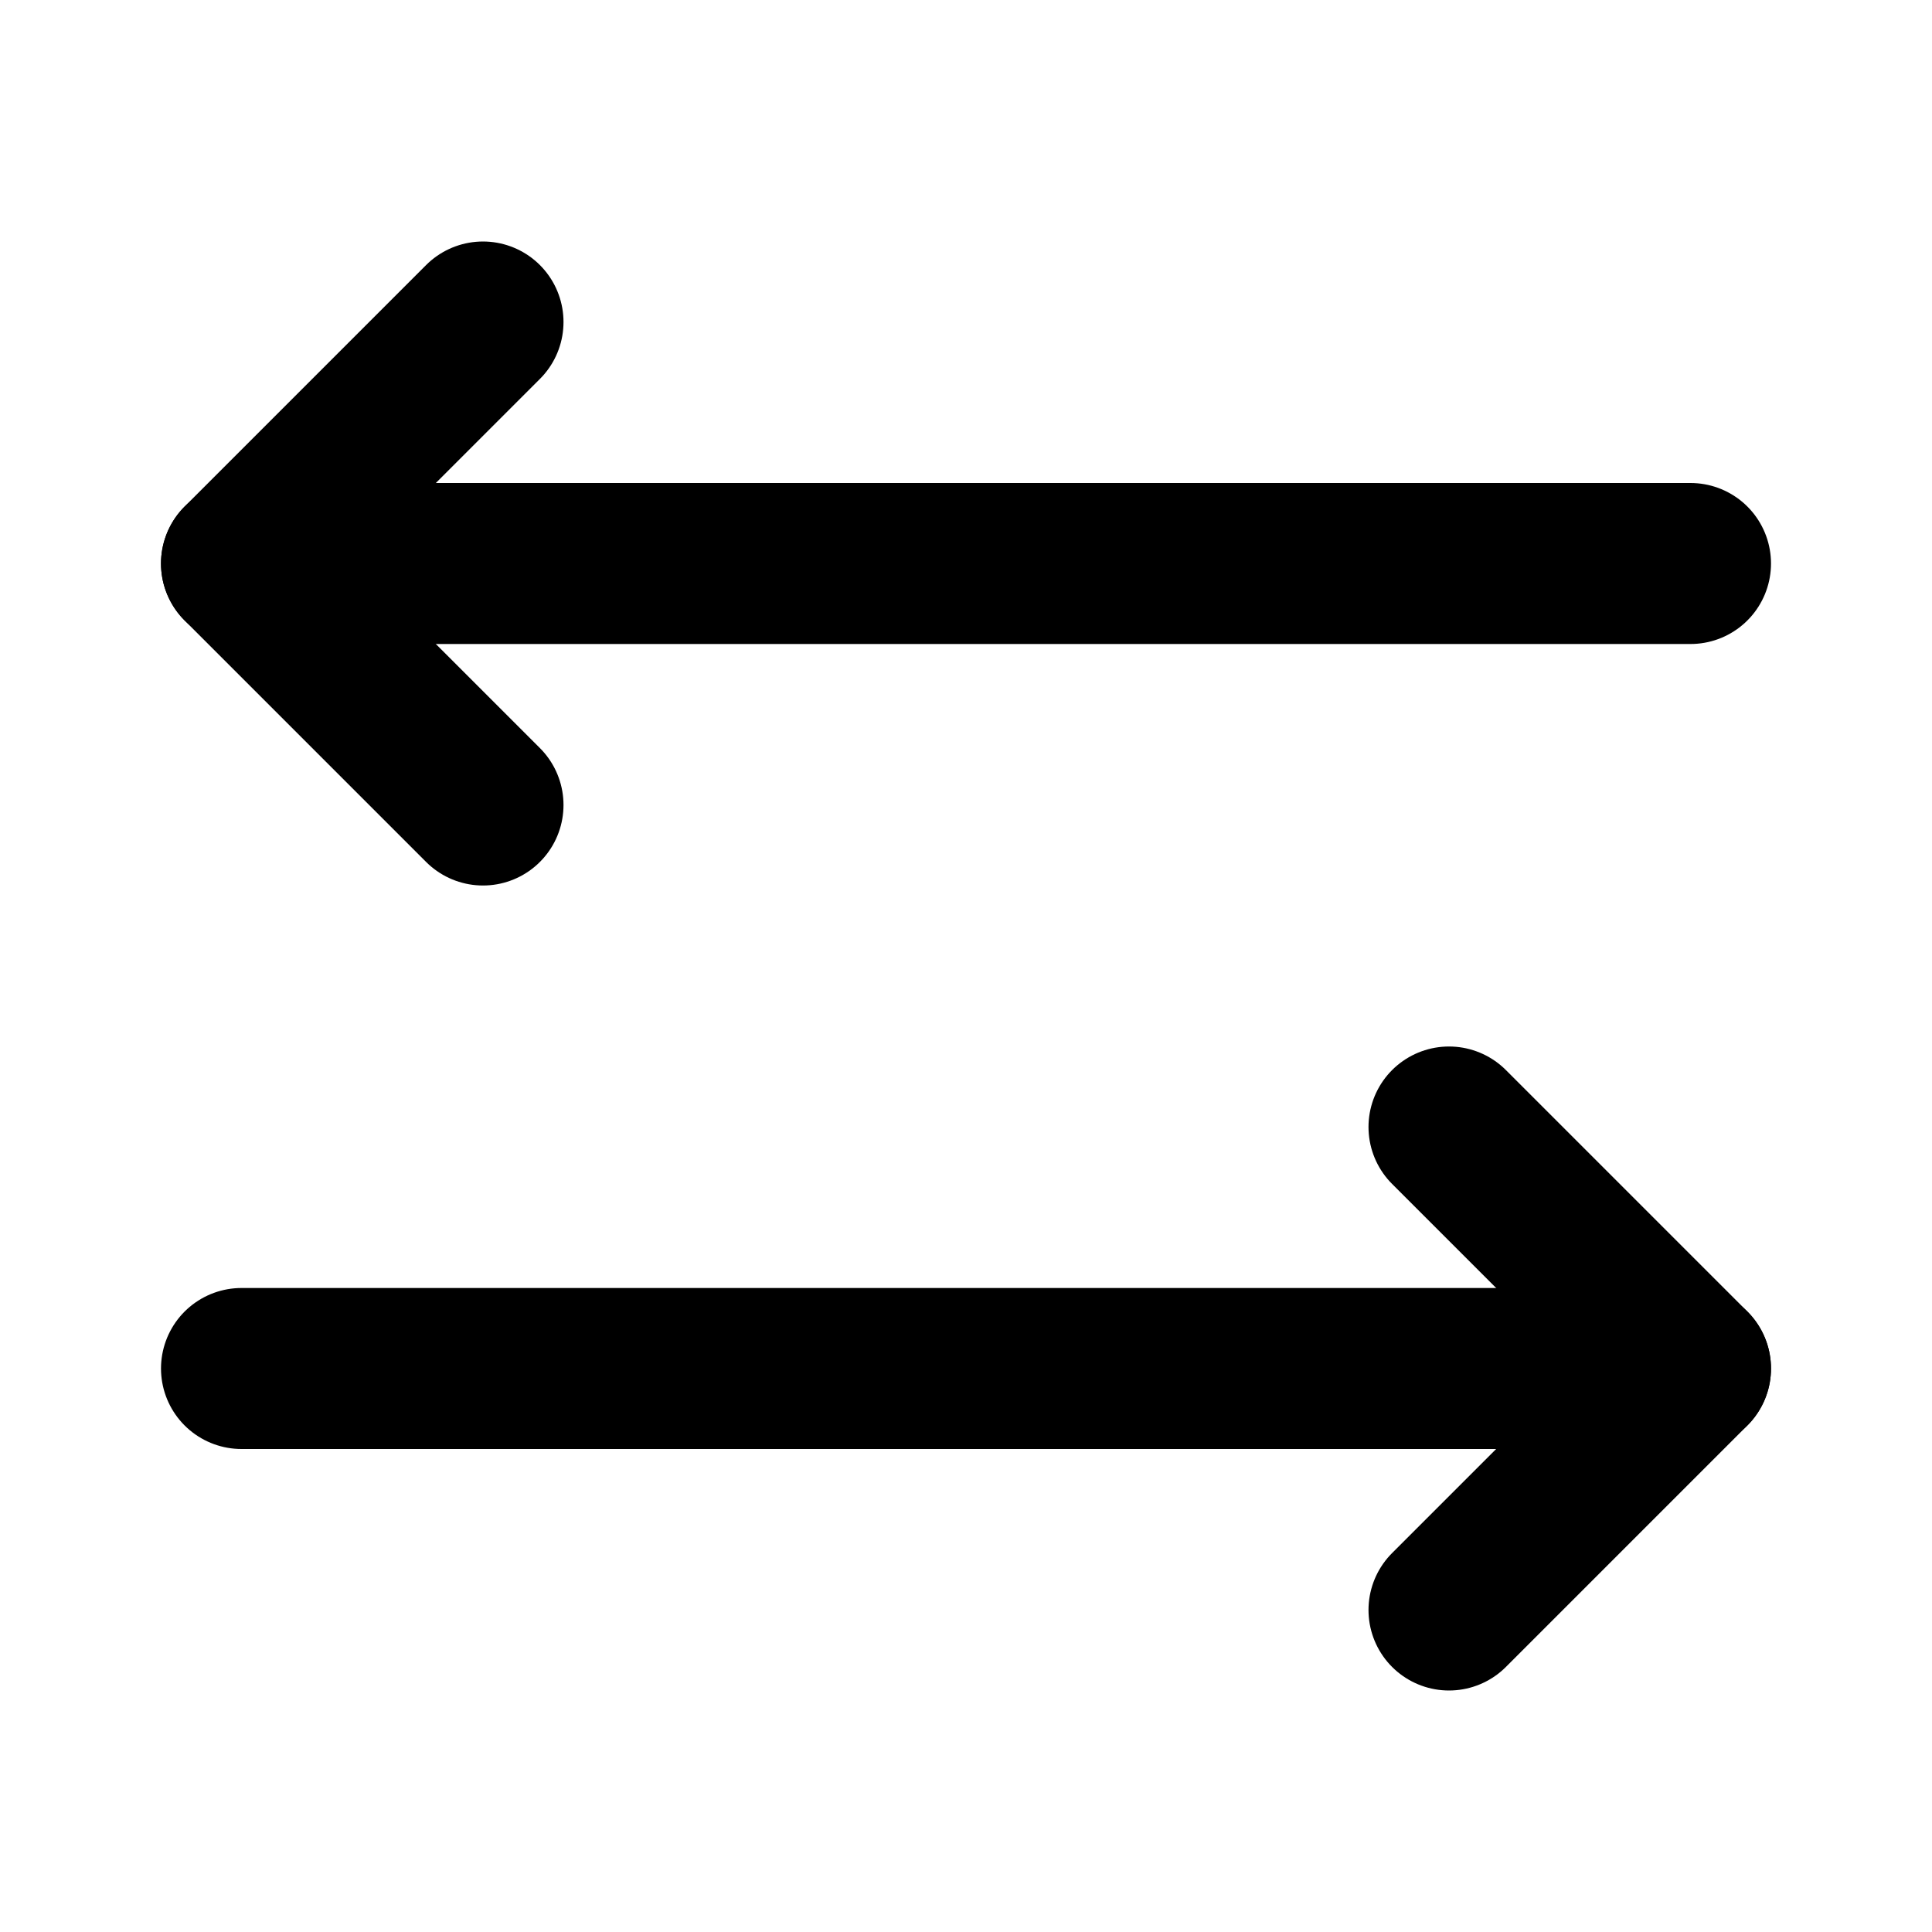
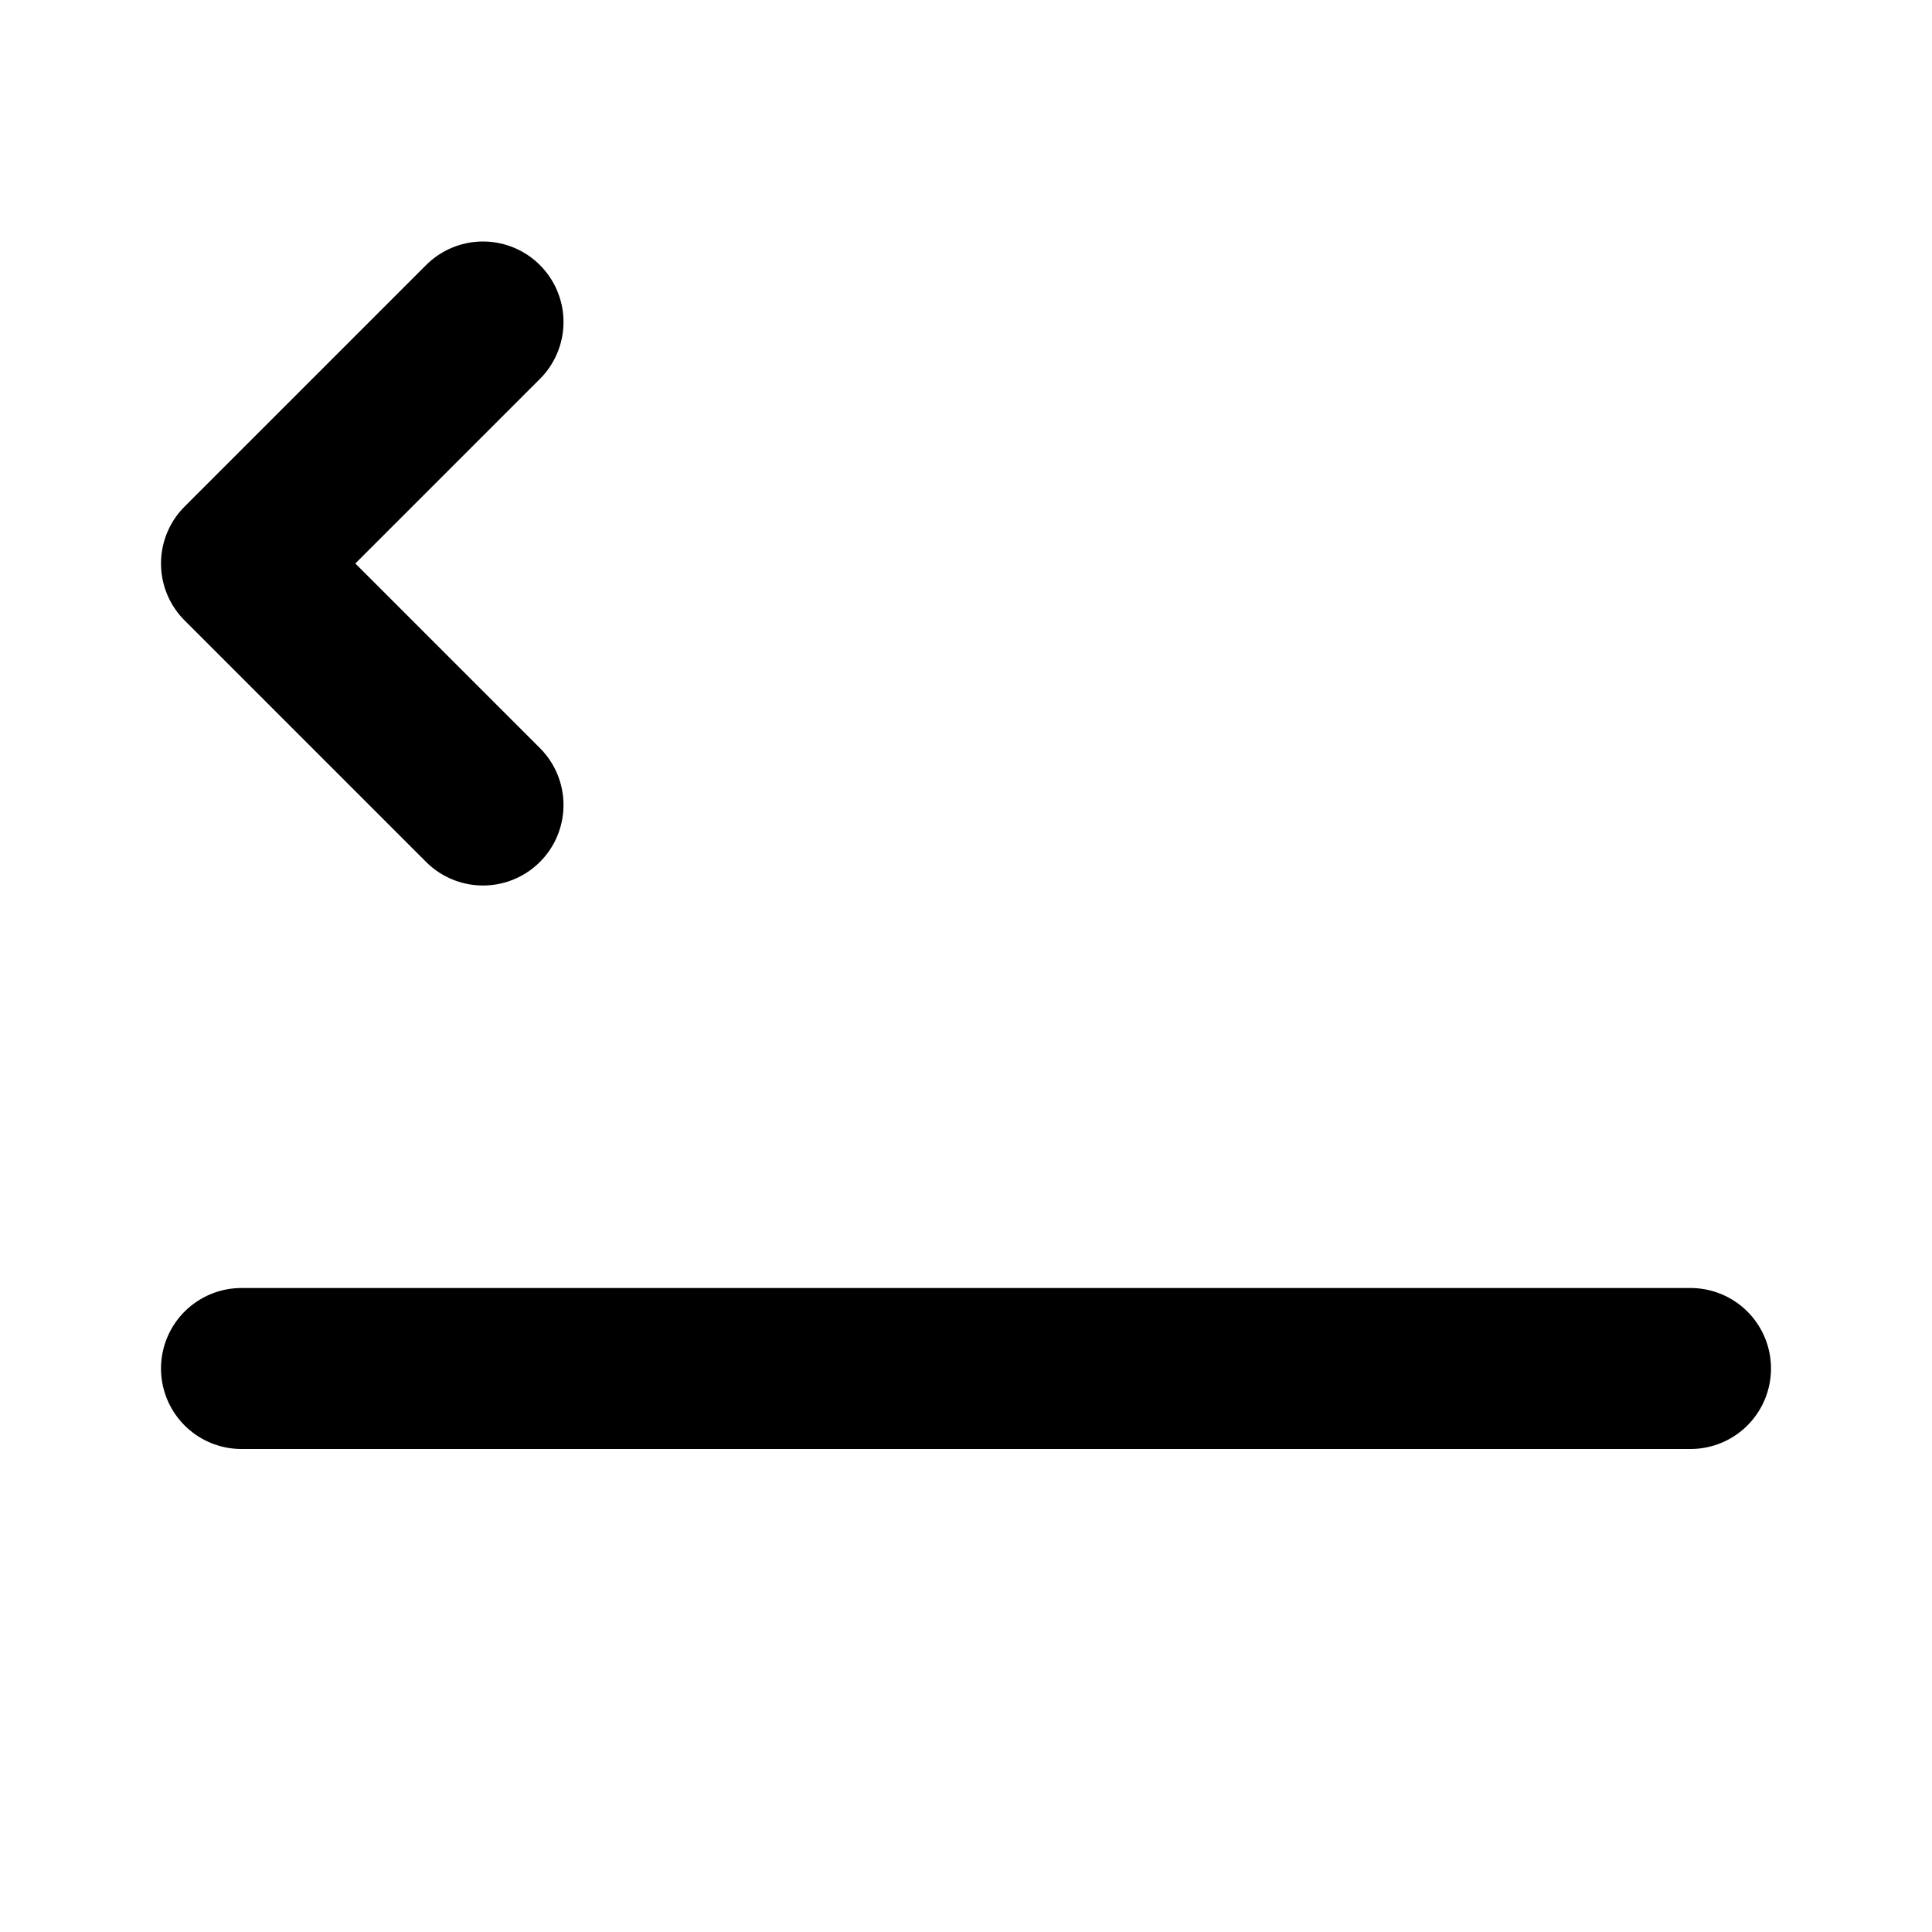
<svg xmlns="http://www.w3.org/2000/svg" class="icon icon-tabler icon-tabler-arrows-left-right" width="24" height="24" viewBox="0 0 24 24" stroke-width="2" stroke="currentColor" fill="none" stroke-linecap="round" stroke-linejoin="round">
  <desc>Download more icon variants from https://tabler-icons.io/i/arrows-left-right</desc>
-   <path stroke="none" d="M0 0h24v24H0z" fill="none" />
  <line x1="21" y1="17" x2="3" y2="17" />
  <path d="M6 10l-3 -3l3 -3" />
-   <line x1="3" y1="7" x2="21" y2="7" />
-   <path d="M18 20l3 -3l-3 -3" />
</svg>